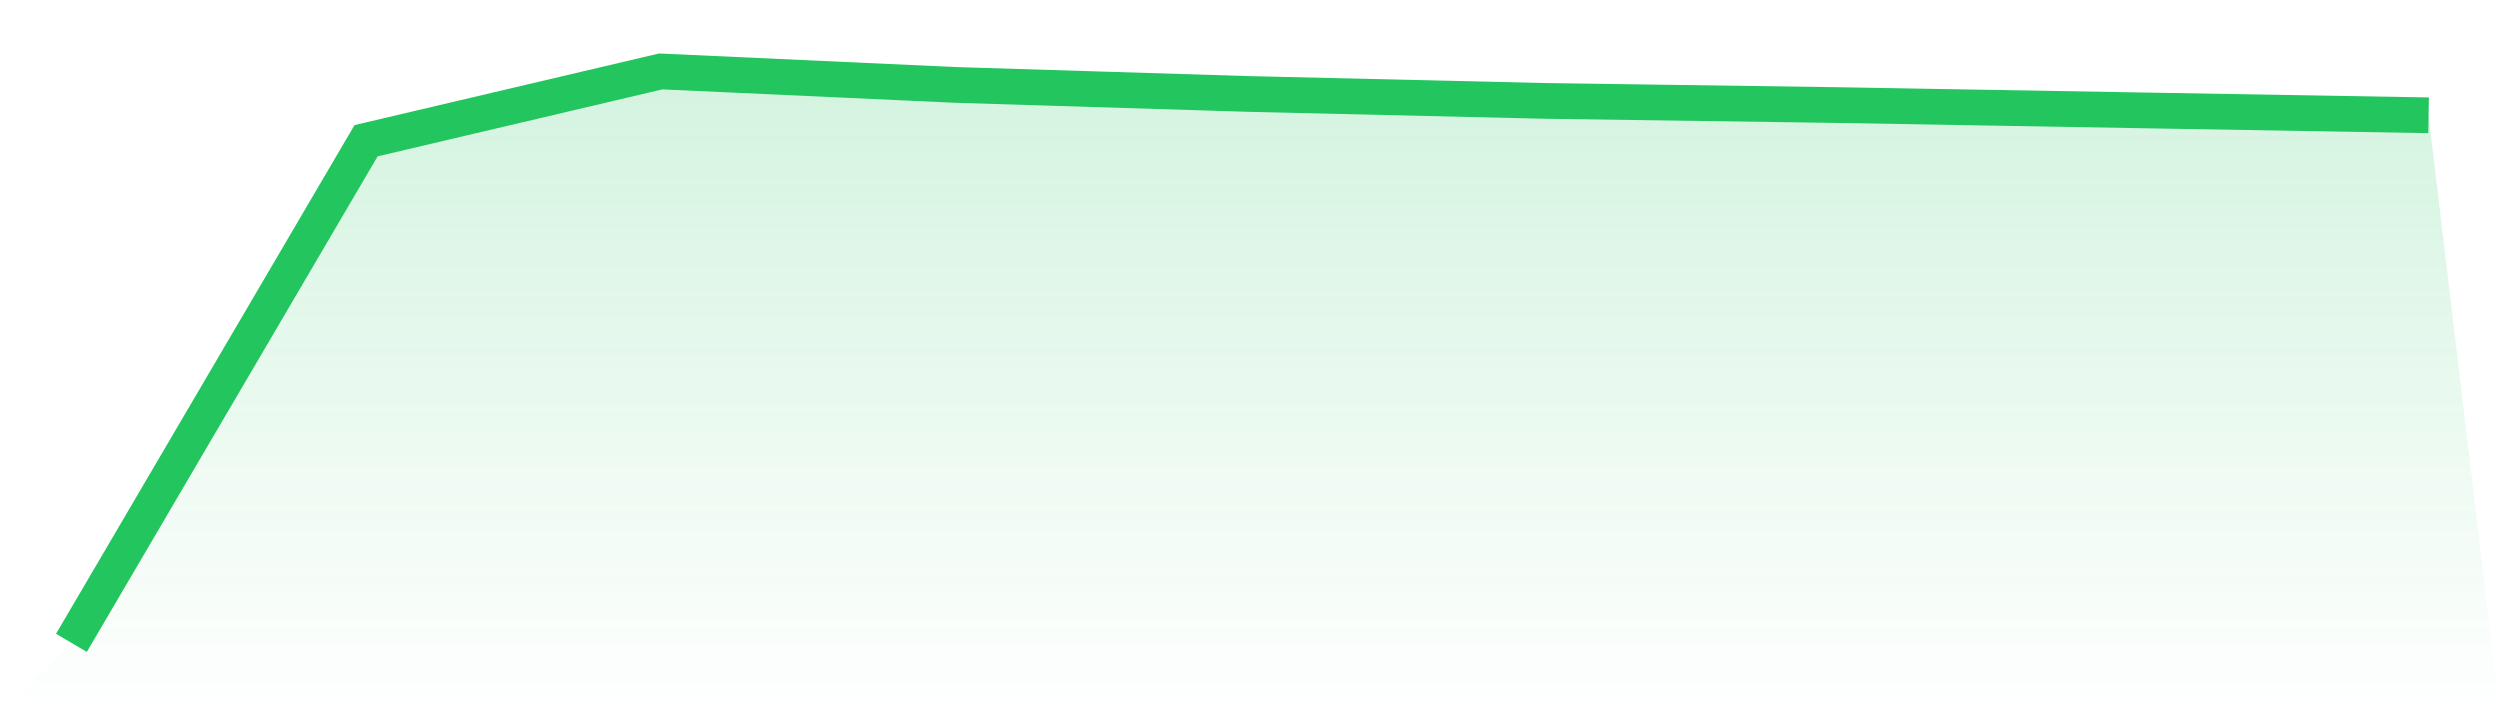
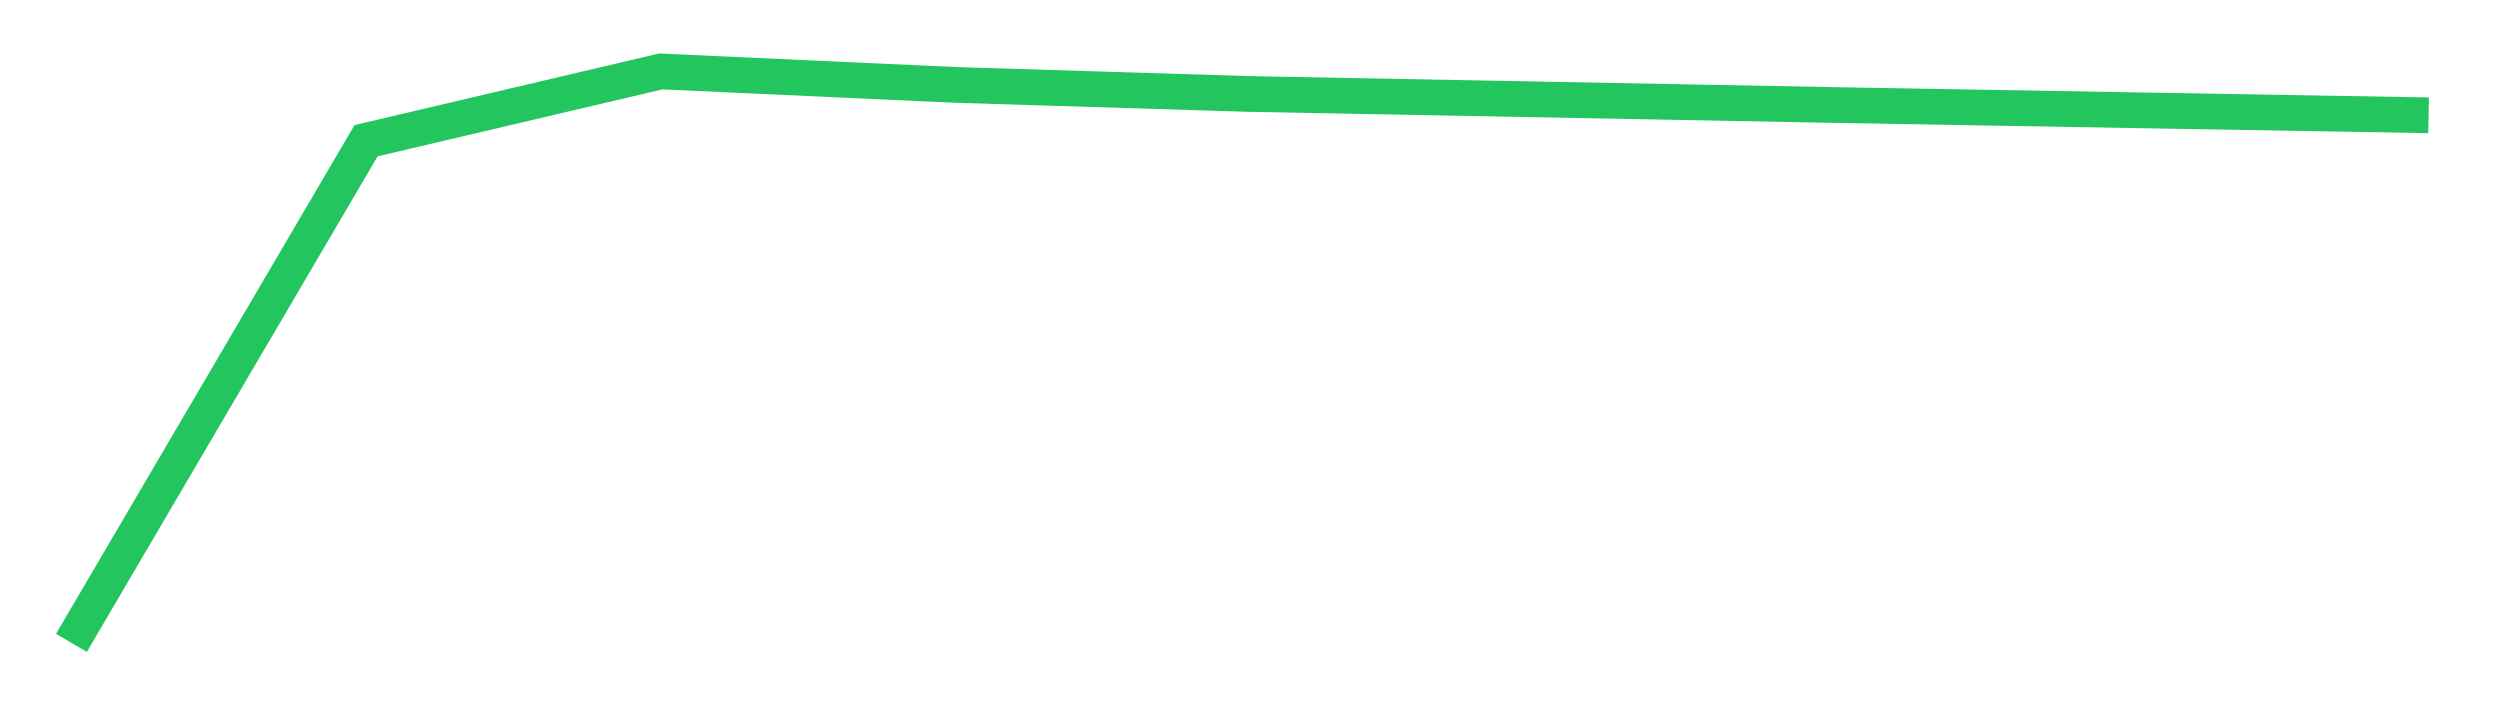
<svg xmlns="http://www.w3.org/2000/svg" viewBox="0 0 140 40">
  <defs>
    <linearGradient id="gradient" x1="0" x2="0" y1="0" y2="1">
      <stop offset="0%" stop-color="#22c55e" stop-opacity="0.2" />
      <stop offset="100%" stop-color="#22c55e" stop-opacity="0" />
    </linearGradient>
  </defs>
-   <path d="M4,36 L4,36 L20.5,7.88 L37,4 L53.5,4.755 L70,5.264 L86.5,5.65 L103,5.886 L119.5,6.172 L136,6.457 L140,40 L0,40 z" fill="url(#gradient)" />
-   <path d="M4,36 L4,36 L20.5,7.88 L37,4 L53.5,4.755 L70,5.264 L86.5,5.65 L103,5.886 L119.5,6.172 L136,6.457" fill="none" stroke="#22c55e" stroke-width="2" />
+   <path d="M4,36 L4,36 L20.5,7.88 L37,4 L53.5,4.755 L70,5.264 L103,5.886 L119.5,6.172 L136,6.457" fill="none" stroke="#22c55e" stroke-width="2" />
</svg>